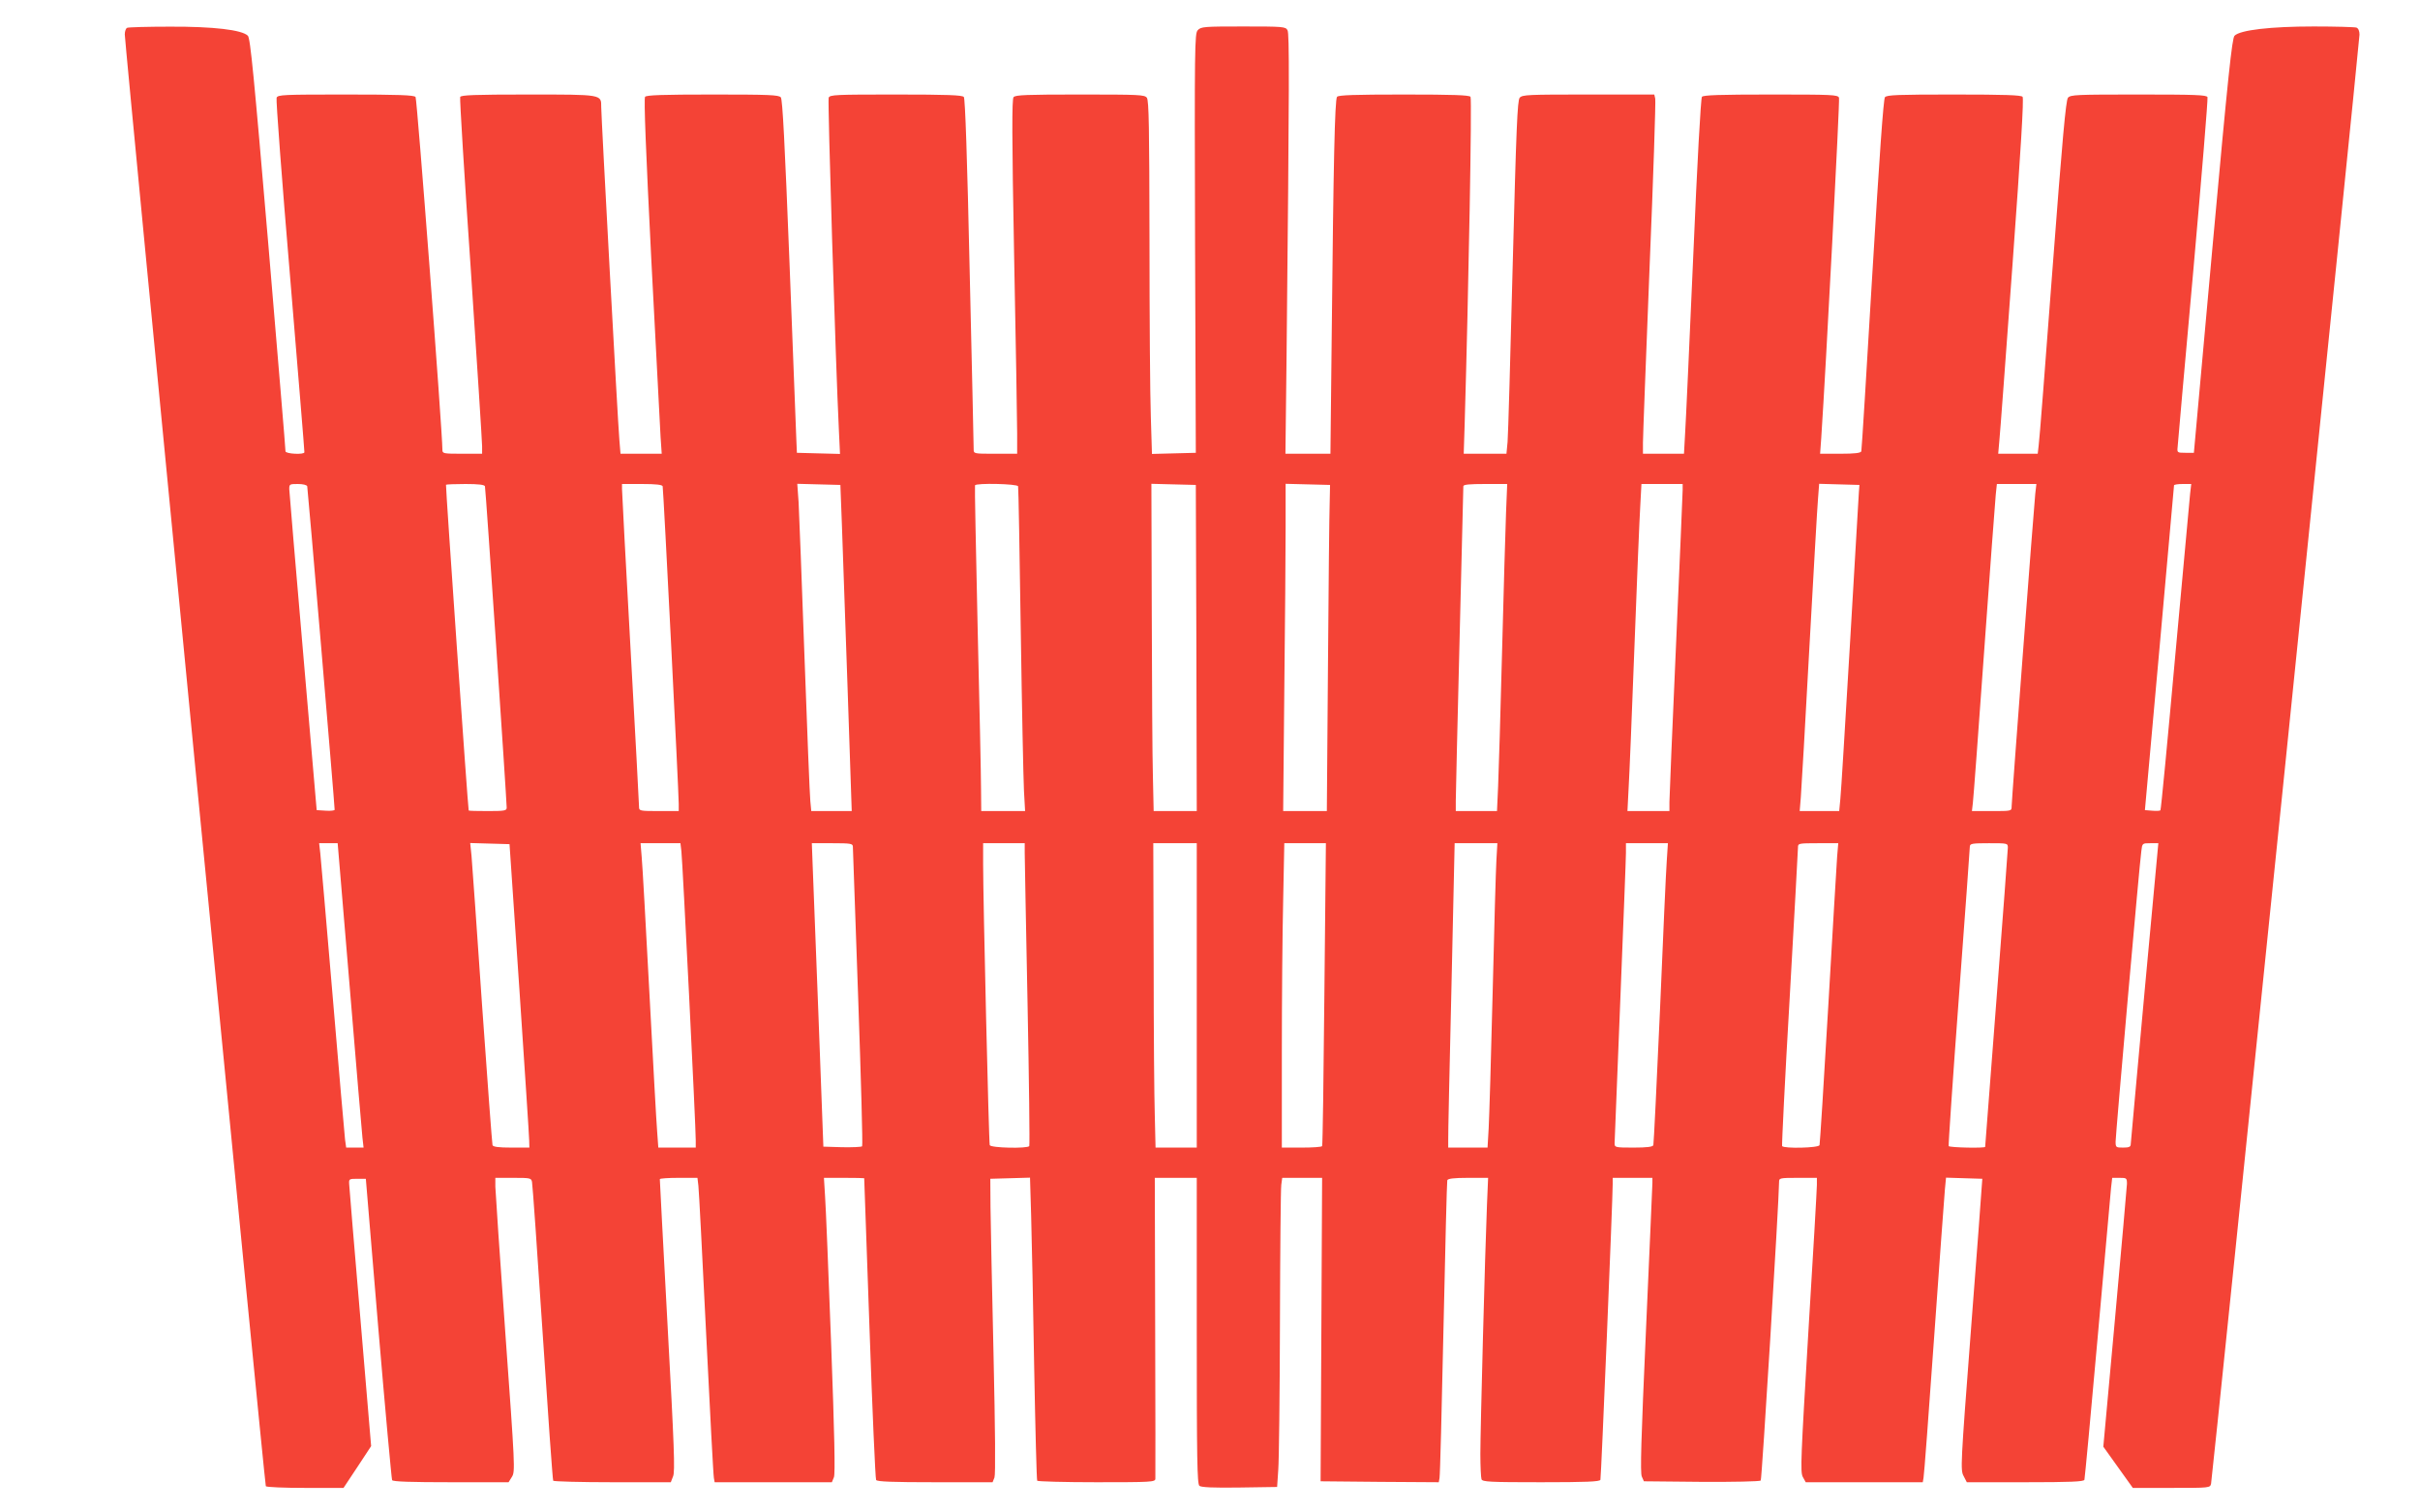
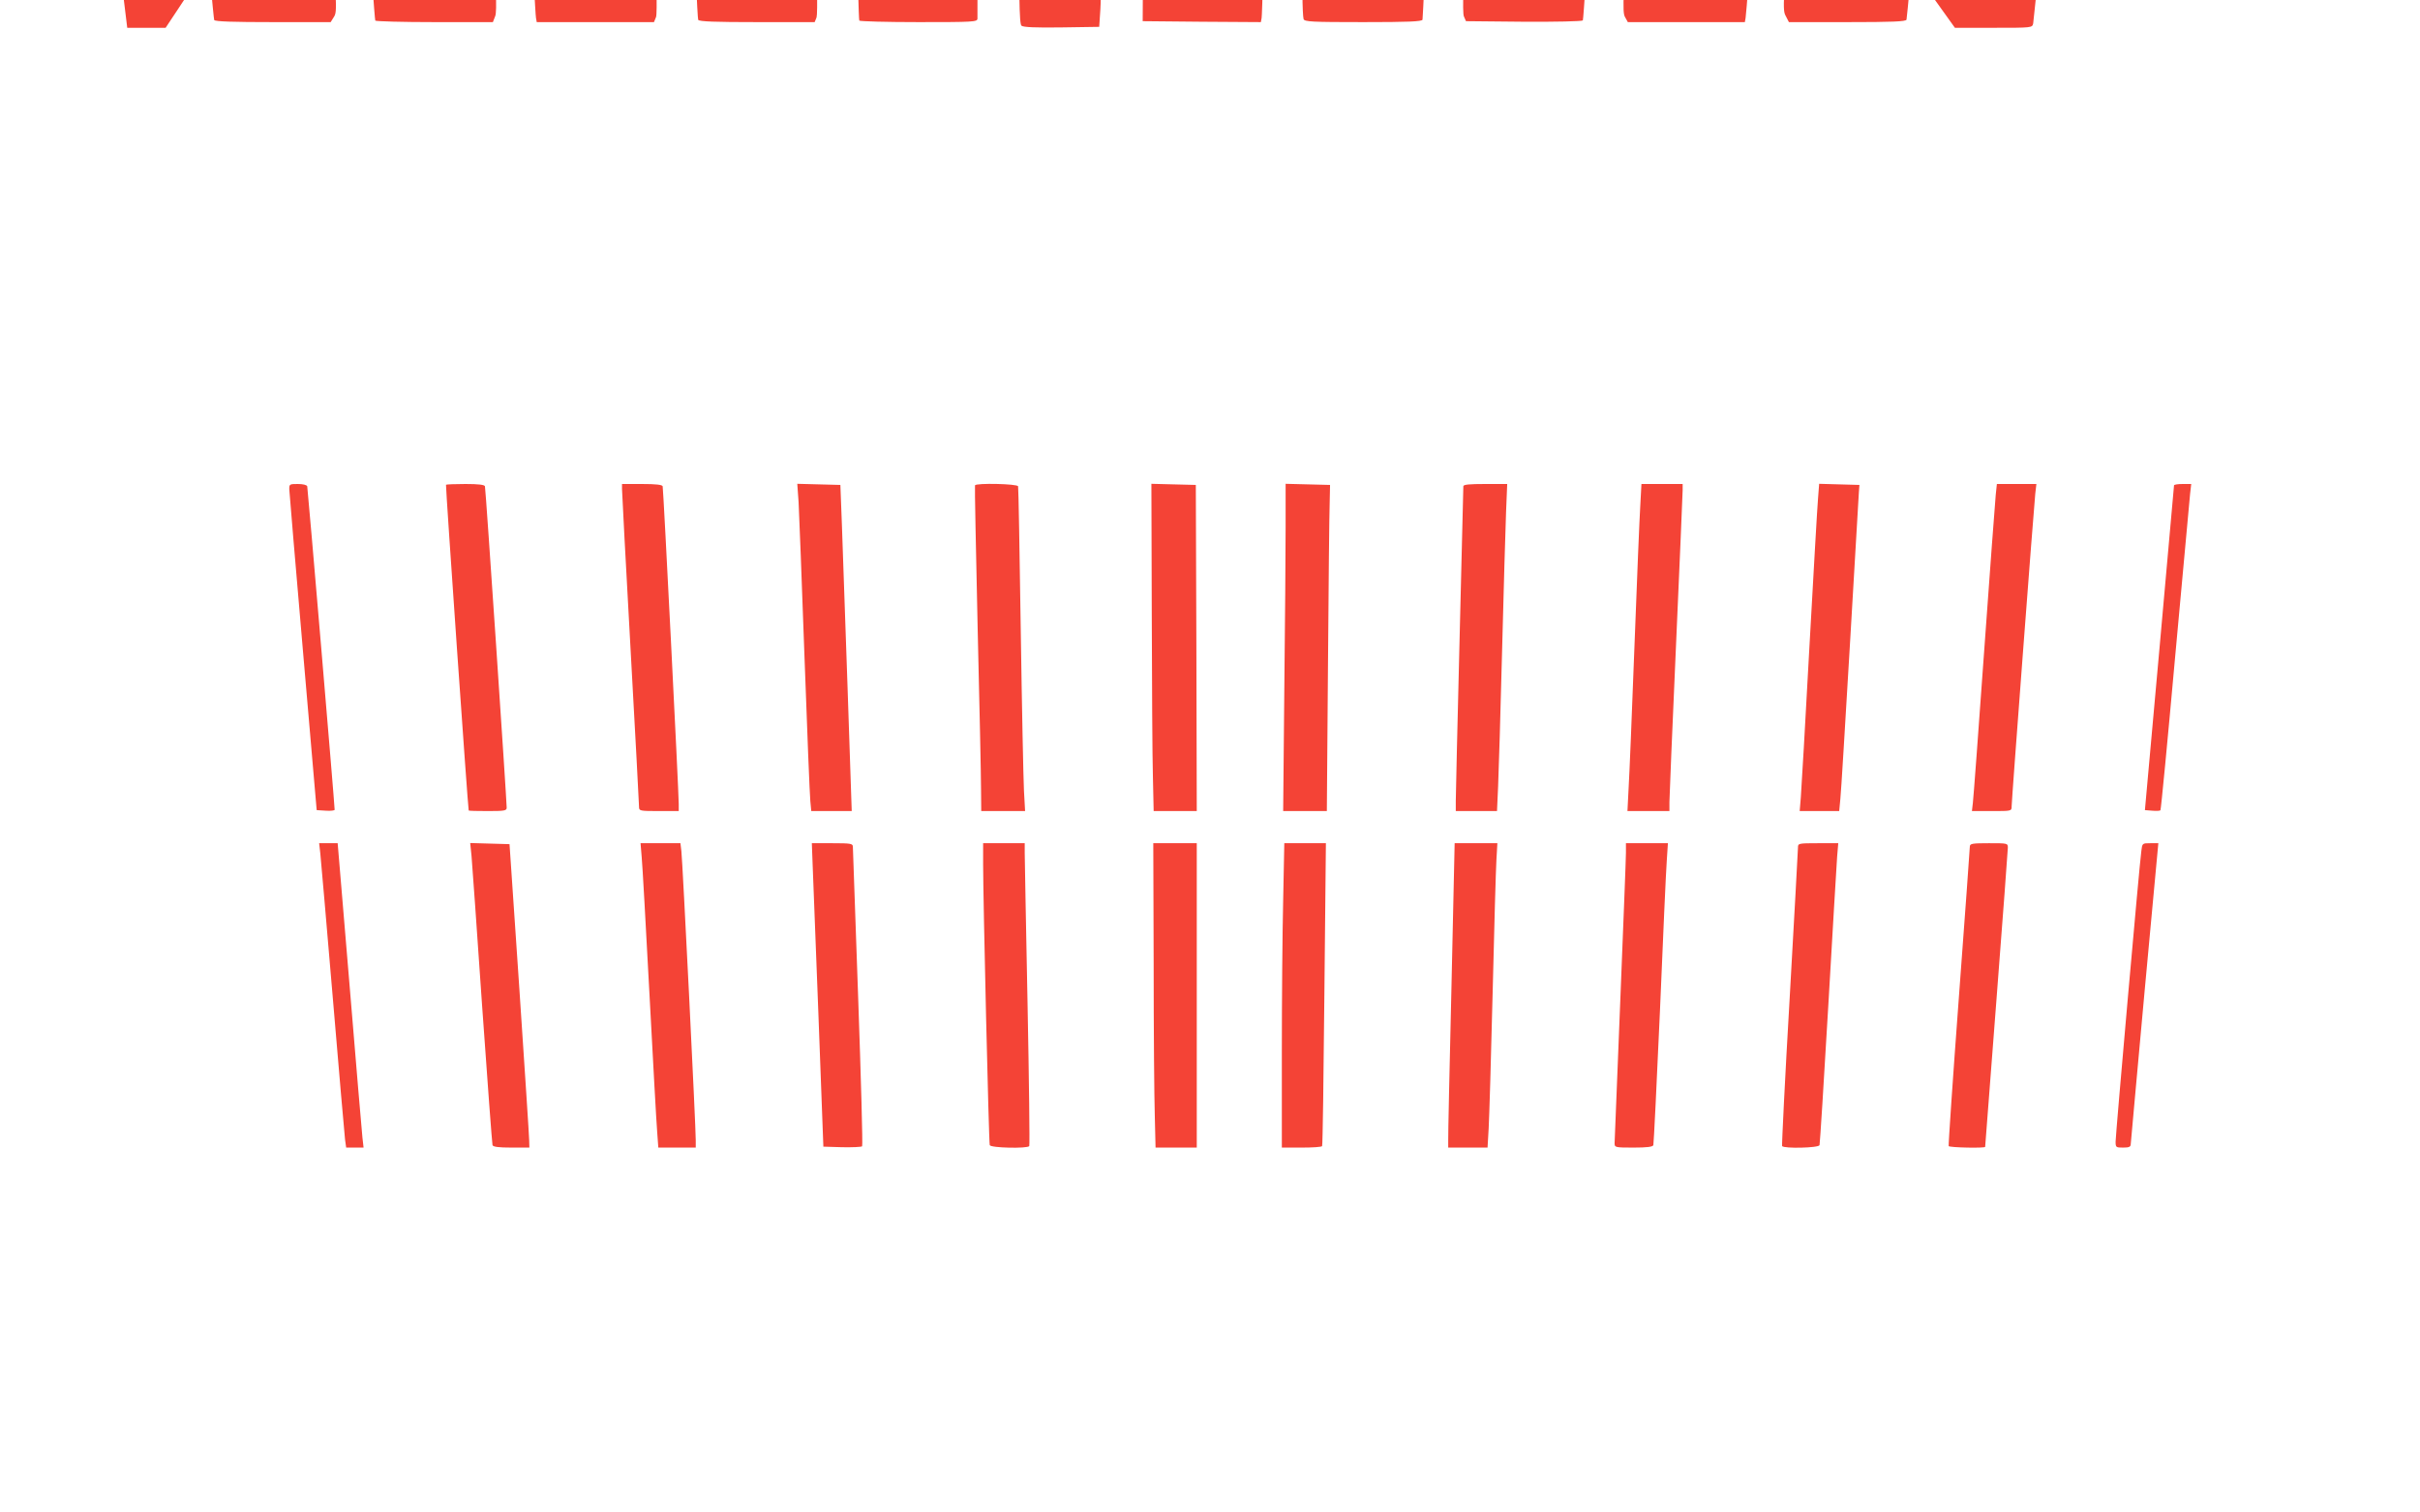
<svg xmlns="http://www.w3.org/2000/svg" version="1.0" width="1280pt" height="800pt" viewBox="0 0 1280 800" preserveAspectRatio="xMidYMid meet">
  <g transform="translate(0,800) scale(0.1,-0.1)" fill="#f44336" stroke="none">
-     <path d="M673 7853 c-7 -2 -13 -18 -13 -35 0 -50 740 -7670 746 -7679 3 -5 97 -9 208 -9 l203 0 73 110 73 111 -57 677 c-32 372 -58 691 -59 707 -2 29 -1 30 43 30 l45 0 66 -791 c37 -436 70 -797 73 -803 5 -8 101 -11 312 -11 l304 0 18 29 c17 28 16 53 -35 758 -29 400 -52 749 -53 776 l0 47 95 0 c90 0 95 -1 99 -22 3 -13 28 -371 56 -797 28 -426 53 -778 56 -783 3 -4 144 -8 313 -8 l309 0 12 31 c11 25 6 157 -29 797 -23 422 -41 770 -41 775 0 4 45 7 99 7 l100 0 5 -42 c3 -24 21 -376 41 -783 20 -407 38 -750 41 -763 l4 -22 310 0 310 0 11 27 c7 20 3 224 -15 708 -14 374 -28 724 -32 777 l-6 98 106 0 c58 0 106 -1 107 -2 0 -2 13 -359 28 -794 15 -435 31 -796 35 -802 5 -9 88 -12 312 -12 l304 0 10 25 c6 16 4 249 -5 653 -8 345 -15 695 -16 777 l-1 150 105 3 105 3 6 -203 c3 -112 11 -470 16 -797 6 -327 13 -598 16 -603 3 -4 144 -8 315 -8 287 0 309 1 310 18 1 9 0 371 -1 805 l-2 787 111 0 111 0 0 -809 c0 -675 2 -810 14 -820 9 -8 74 -11 212 -9 l199 3 6 90 c4 50 8 401 9 780 1 380 4 707 7 728 l5 37 105 0 106 0 -4 -803 -4 -802 312 -3 313 -2 4 22 c3 13 12 369 21 793 9 424 18 776 20 782 3 9 34 13 110 13 l106 0 -6 -142 c-10 -238 -35 -1191 -35 -1318 0 -65 3 -125 6 -134 5 -14 43 -16 315 -16 239 0 311 3 314 13 4 11 65 1486 65 1565 l0 32 105 0 105 0 0 -27 c0 -16 -16 -365 -34 -778 -26 -583 -31 -756 -22 -775 l11 -25 304 -3 c168 -1 309 2 314 7 6 6 96 1467 97 1579 0 21 3 22 100 22 l100 0 0 -37 c0 -21 -20 -370 -45 -776 -40 -670 -43 -741 -30 -768 l16 -29 309 0 310 0 4 23 c3 12 28 346 56 742 28 396 54 748 57 783 l6 63 96 -3 96 -3 -3 -40 c-1 -22 -27 -368 -58 -770 -54 -706 -55 -731 -38 -762 l17 -33 309 0 c238 0 310 3 313 13 2 6 34 345 70 752 36 407 68 764 71 793 l6 52 39 0 c37 0 39 -1 39 -32 -1 -18 -29 -338 -63 -711 l-62 -679 78 -109 78 -109 204 0 c204 0 205 0 210 23 7 31 785 7626 785 7664 0 19 -6 33 -16 37 -9 3 -110 6 -226 6 -230 0 -390 -19 -419 -49 -13 -13 -34 -208 -116 -1111 l-99 -1095 -44 0 c-44 0 -45 1 -42 30 1 17 38 437 83 934 44 496 78 909 75 917 -4 12 -66 14 -364 14 -329 0 -360 -1 -374 -17 -11 -14 -29 -208 -82 -908 -37 -489 -69 -909 -73 -932 l-5 -43 -105 0 -104 0 6 68 c4 37 35 459 70 937 44 605 60 874 53 883 -8 9 -93 12 -363 12 -296 0 -354 -2 -365 -14 -8 -10 -29 -307 -67 -938 -30 -508 -56 -929 -58 -935 -3 -9 -34 -13 -111 -13 l-107 0 6 83 c25 374 99 1787 94 1800 -6 16 -36 17 -360 17 -272 0 -357 -3 -365 -12 -6 -8 -25 -346 -46 -843 -20 -456 -39 -878 -43 -937 l-6 -108 -108 0 -109 0 0 58 c0 31 16 449 35 927 20 479 33 880 30 893 l-5 22 -349 0 c-319 0 -349 -1 -363 -17 -12 -15 -18 -153 -37 -888 -12 -478 -24 -898 -27 -932 l-6 -63 -113 0 -113 0 5 158 c21 715 39 1719 31 1730 -8 9 -91 12 -353 12 -262 0 -345 -3 -353 -12 -12 -15 -19 -353 -28 -1240 l-7 -648 -119 0 -119 0 6 518 c15 1473 15 1703 5 1722 -10 19 -22 20 -234 20 -208 0 -224 -1 -241 -20 -16 -18 -17 -79 -14 -1127 l4 -1108 -116 -3 -116 -3 -6 197 c-4 109 -7 528 -7 933 -1 596 -3 739 -14 754 -12 16 -41 17 -353 17 -282 0 -343 -2 -352 -14 -9 -11 -9 -205 3 -843 9 -456 16 -877 16 -936 l0 -107 -115 0 c-113 0 -115 0 -115 23 0 12 -9 434 -21 937 -13 604 -24 919 -31 927 -8 10 -87 13 -360 13 -318 0 -349 -1 -355 -17 -6 -15 37 -1411 54 -1756 l6 -128 -114 3 -114 3 -3 70 c-2 39 -18 458 -36 932 -25 638 -37 867 -46 878 -11 13 -62 15 -360 15 -266 0 -350 -3 -358 -12 -7 -9 4 -285 33 -863 24 -467 46 -889 49 -937 l6 -88 -109 0 -109 0 -6 73 c-8 88 -96 1712 -96 1761 0 67 8 66 -386 66 -287 0 -356 -3 -360 -13 -3 -8 22 -417 56 -910 33 -493 60 -915 60 -937 l0 -40 -105 0 c-100 0 -105 1 -105 21 0 99 -134 1856 -142 1866 -8 10 -90 13 -370 13 -329 0 -359 -1 -365 -17 -4 -9 28 -434 71 -943 42 -509 77 -928 76 -932 0 -14 -100 -9 -100 5 1 6 -41 500 -91 1097 -76 892 -95 1088 -108 1101 -31 31 -182 49 -412 48 -118 0 -220 -3 -226 -6z m952 -2425 c3 -11 145 -1683 145 -1711 0 -4 -21 -7 -47 -5 l-48 3 -72 835 c-40 459 -72 847 -73 863 0 26 2 27 45 27 28 0 47 -5 50 -12z m940 0 c4 -12 115 -1661 115 -1700 0 -16 -11 -18 -100 -18 -55 0 -100 1 -101 3 -4 12 -123 1719 -120 1723 2 2 49 4 103 4 70 0 100 -4 103 -12z m940 0 c4 -14 85 -1616 85 -1680 l0 -38 -105 0 c-102 0 -105 1 -105 23 0 12 -20 389 -45 837 -25 448 -45 827 -45 843 l0 27 105 0 c76 0 107 -4 110 -12z m948 -203 c4 -115 18 -504 30 -862 l22 -653 -107 0 -107 0 -5 53 c-3 28 -17 374 -31 767 -14 393 -28 759 -31 813 l-7 98 114 -3 114 -3 8 -210z m932 203 c2 -7 8 -348 14 -758 6 -410 14 -793 17 -852 l6 -108 -116 0 -116 0 -1 113 c0 61 -8 447 -18 857 -9 410 -16 748 -14 753 7 13 223 8 228 -5z m943 -855 l2 -863 -114 0 -114 0 -4 183 c-3 100 -5 489 -6 865 l-2 683 117 -3 118 -3 3 -862z m705 767 c-2 -52 -6 -440 -9 -862 l-6 -768 -116 0 -115 0 6 638 c4 350 7 740 7 865 l0 228 118 -3 117 -3 -2 -95z m933 -47 c-3 -82 -13 -411 -21 -733 -8 -322 -18 -645 -21 -717 l-6 -133 -109 0 -109 0 0 53 c0 28 9 412 20 852 11 440 20 806 20 813 0 9 30 12 116 12 l116 0 -6 -147z m934 115 c0 -18 -16 -386 -35 -818 -19 -432 -35 -806 -35 -832 l0 -48 -111 0 -111 0 6 118 c4 64 18 403 31 752 13 349 27 686 31 748 l6 112 109 0 109 0 0 -32z m932 -13 c-1 -22 -22 -382 -47 -800 -25 -418 -47 -788 -51 -822 l-6 -63 -104 0 -105 0 6 73 c3 39 24 394 45 787 22 393 42 750 46 793 l6 78 106 -3 107 -3 -3 -40z m933 -7 c-7 -66 -125 -1622 -125 -1654 0 -24 -1 -24 -105 -24 l-105 0 5 43 c3 23 30 386 60 807 30 421 58 791 61 823 l6 57 105 0 104 0 -6 -52z m819 0 c-3 -29 -38 -417 -79 -861 -40 -445 -75 -811 -78 -813 -3 -3 -22 -4 -44 -2 l-38 3 77 855 c42 470 77 858 77 863 1 4 21 7 46 7 l45 0 -6 -52z m-9735 -2600 c34 -414 65 -777 68 -805 l6 -53 -46 0 -46 0 -6 43 c-3 23 -32 362 -65 752 -33 391 -63 734 -66 763 l-6 52 49 0 49 0 63 -752z m898 -18 c28 -421 52 -782 52 -802 l1 -38 -95 0 c-68 0 -97 4 -100 13 -2 6 -27 338 -55 737 -27 399 -53 756 -56 793 l-7 68 104 -3 104 -3 52 -765z m857 728 c6 -47 77 -1470 76 -1530 l0 -38 -99 0 -99 0 -6 83 c-4 45 -22 375 -41 732 -19 358 -37 683 -41 723 l-6 72 106 0 105 0 5 -42z m907 25 c0 -10 13 -369 28 -798 15 -429 25 -784 21 -788 -4 -4 -51 -6 -106 -5 l-99 3 -26 695 c-15 382 -29 743 -31 803 l-4 107 108 0 c96 0 108 -2 109 -17z m909 -35 c0 -29 7 -388 15 -797 8 -410 12 -748 9 -753 -9 -14 -204 -10 -209 5 -5 13 -35 1297 -35 1485 l0 112 110 0 110 0 0 -52z m910 -753 l0 -805 -109 0 -109 0 -4 168 c-3 92 -6 454 -6 805 l-2 637 115 0 115 0 0 -805z m675 8 c-4 -439 -9 -801 -12 -805 -2 -5 -51 -8 -109 -8 l-104 0 0 503 c0 277 3 639 7 805 l6 302 110 0 110 0 -8 -797z m910 710 c-3 -49 -12 -365 -20 -703 -8 -338 -18 -661 -21 -717 l-6 -103 -104 0 -104 0 0 38 c-1 20 7 382 17 805 l17 767 113 0 113 0 -5 -87z m901 -5 c-4 -51 -20 -408 -36 -793 -17 -385 -33 -706 -35 -712 -3 -9 -33 -13 -105 -13 -97 0 -100 1 -100 23 0 12 14 351 30 752 16 402 30 754 30 783 l0 52 111 0 111 0 -6 -92z m901 20 c-3 -40 -24 -397 -47 -793 -23 -396 -44 -726 -46 -732 -4 -15 -189 -19 -198 -5 -2 4 15 357 40 782 24 426 44 785 44 798 0 21 3 22 106 22 l107 0 -6 -72z m903 48 c0 -13 -27 -373 -60 -801 -33 -428 -60 -779 -60 -781 0 -8 -189 -4 -193 4 -2 4 22 358 54 787 32 429 58 788 58 798 1 15 13 17 101 17 99 0 100 0 100 -24z m723 -763 c-40 -434 -72 -796 -73 -805 0 -14 -9 -18 -40 -18 -38 0 -40 1 -40 32 0 34 126 1467 136 1536 5 42 5 42 48 42 l42 0 -73 -787z" />
+     <path d="M673 7853 l203 0 73 110 73 111 -57 677 c-32 372 -58 691 -59 707 -2 29 -1 30 43 30 l45 0 66 -791 c37 -436 70 -797 73 -803 5 -8 101 -11 312 -11 l304 0 18 29 c17 28 16 53 -35 758 -29 400 -52 749 -53 776 l0 47 95 0 c90 0 95 -1 99 -22 3 -13 28 -371 56 -797 28 -426 53 -778 56 -783 3 -4 144 -8 313 -8 l309 0 12 31 c11 25 6 157 -29 797 -23 422 -41 770 -41 775 0 4 45 7 99 7 l100 0 5 -42 c3 -24 21 -376 41 -783 20 -407 38 -750 41 -763 l4 -22 310 0 310 0 11 27 c7 20 3 224 -15 708 -14 374 -28 724 -32 777 l-6 98 106 0 c58 0 106 -1 107 -2 0 -2 13 -359 28 -794 15 -435 31 -796 35 -802 5 -9 88 -12 312 -12 l304 0 10 25 c6 16 4 249 -5 653 -8 345 -15 695 -16 777 l-1 150 105 3 105 3 6 -203 c3 -112 11 -470 16 -797 6 -327 13 -598 16 -603 3 -4 144 -8 315 -8 287 0 309 1 310 18 1 9 0 371 -1 805 l-2 787 111 0 111 0 0 -809 c0 -675 2 -810 14 -820 9 -8 74 -11 212 -9 l199 3 6 90 c4 50 8 401 9 780 1 380 4 707 7 728 l5 37 105 0 106 0 -4 -803 -4 -802 312 -3 313 -2 4 22 c3 13 12 369 21 793 9 424 18 776 20 782 3 9 34 13 110 13 l106 0 -6 -142 c-10 -238 -35 -1191 -35 -1318 0 -65 3 -125 6 -134 5 -14 43 -16 315 -16 239 0 311 3 314 13 4 11 65 1486 65 1565 l0 32 105 0 105 0 0 -27 c0 -16 -16 -365 -34 -778 -26 -583 -31 -756 -22 -775 l11 -25 304 -3 c168 -1 309 2 314 7 6 6 96 1467 97 1579 0 21 3 22 100 22 l100 0 0 -37 c0 -21 -20 -370 -45 -776 -40 -670 -43 -741 -30 -768 l16 -29 309 0 310 0 4 23 c3 12 28 346 56 742 28 396 54 748 57 783 l6 63 96 -3 96 -3 -3 -40 c-1 -22 -27 -368 -58 -770 -54 -706 -55 -731 -38 -762 l17 -33 309 0 c238 0 310 3 313 13 2 6 34 345 70 752 36 407 68 764 71 793 l6 52 39 0 c37 0 39 -1 39 -32 -1 -18 -29 -338 -63 -711 l-62 -679 78 -109 78 -109 204 0 c204 0 205 0 210 23 7 31 785 7626 785 7664 0 19 -6 33 -16 37 -9 3 -110 6 -226 6 -230 0 -390 -19 -419 -49 -13 -13 -34 -208 -116 -1111 l-99 -1095 -44 0 c-44 0 -45 1 -42 30 1 17 38 437 83 934 44 496 78 909 75 917 -4 12 -66 14 -364 14 -329 0 -360 -1 -374 -17 -11 -14 -29 -208 -82 -908 -37 -489 -69 -909 -73 -932 l-5 -43 -105 0 -104 0 6 68 c4 37 35 459 70 937 44 605 60 874 53 883 -8 9 -93 12 -363 12 -296 0 -354 -2 -365 -14 -8 -10 -29 -307 -67 -938 -30 -508 -56 -929 -58 -935 -3 -9 -34 -13 -111 -13 l-107 0 6 83 c25 374 99 1787 94 1800 -6 16 -36 17 -360 17 -272 0 -357 -3 -365 -12 -6 -8 -25 -346 -46 -843 -20 -456 -39 -878 -43 -937 l-6 -108 -108 0 -109 0 0 58 c0 31 16 449 35 927 20 479 33 880 30 893 l-5 22 -349 0 c-319 0 -349 -1 -363 -17 -12 -15 -18 -153 -37 -888 -12 -478 -24 -898 -27 -932 l-6 -63 -113 0 -113 0 5 158 c21 715 39 1719 31 1730 -8 9 -91 12 -353 12 -262 0 -345 -3 -353 -12 -12 -15 -19 -353 -28 -1240 l-7 -648 -119 0 -119 0 6 518 c15 1473 15 1703 5 1722 -10 19 -22 20 -234 20 -208 0 -224 -1 -241 -20 -16 -18 -17 -79 -14 -1127 l4 -1108 -116 -3 -116 -3 -6 197 c-4 109 -7 528 -7 933 -1 596 -3 739 -14 754 -12 16 -41 17 -353 17 -282 0 -343 -2 -352 -14 -9 -11 -9 -205 3 -843 9 -456 16 -877 16 -936 l0 -107 -115 0 c-113 0 -115 0 -115 23 0 12 -9 434 -21 937 -13 604 -24 919 -31 927 -8 10 -87 13 -360 13 -318 0 -349 -1 -355 -17 -6 -15 37 -1411 54 -1756 l6 -128 -114 3 -114 3 -3 70 c-2 39 -18 458 -36 932 -25 638 -37 867 -46 878 -11 13 -62 15 -360 15 -266 0 -350 -3 -358 -12 -7 -9 4 -285 33 -863 24 -467 46 -889 49 -937 l6 -88 -109 0 -109 0 -6 73 c-8 88 -96 1712 -96 1761 0 67 8 66 -386 66 -287 0 -356 -3 -360 -13 -3 -8 22 -417 56 -910 33 -493 60 -915 60 -937 l0 -40 -105 0 c-100 0 -105 1 -105 21 0 99 -134 1856 -142 1866 -8 10 -90 13 -370 13 -329 0 -359 -1 -365 -17 -4 -9 28 -434 71 -943 42 -509 77 -928 76 -932 0 -14 -100 -9 -100 5 1 6 -41 500 -91 1097 -76 892 -95 1088 -108 1101 -31 31 -182 49 -412 48 -118 0 -220 -3 -226 -6z m952 -2425 c3 -11 145 -1683 145 -1711 0 -4 -21 -7 -47 -5 l-48 3 -72 835 c-40 459 -72 847 -73 863 0 26 2 27 45 27 28 0 47 -5 50 -12z m940 0 c4 -12 115 -1661 115 -1700 0 -16 -11 -18 -100 -18 -55 0 -100 1 -101 3 -4 12 -123 1719 -120 1723 2 2 49 4 103 4 70 0 100 -4 103 -12z m940 0 c4 -14 85 -1616 85 -1680 l0 -38 -105 0 c-102 0 -105 1 -105 23 0 12 -20 389 -45 837 -25 448 -45 827 -45 843 l0 27 105 0 c76 0 107 -4 110 -12z m948 -203 c4 -115 18 -504 30 -862 l22 -653 -107 0 -107 0 -5 53 c-3 28 -17 374 -31 767 -14 393 -28 759 -31 813 l-7 98 114 -3 114 -3 8 -210z m932 203 c2 -7 8 -348 14 -758 6 -410 14 -793 17 -852 l6 -108 -116 0 -116 0 -1 113 c0 61 -8 447 -18 857 -9 410 -16 748 -14 753 7 13 223 8 228 -5z m943 -855 l2 -863 -114 0 -114 0 -4 183 c-3 100 -5 489 -6 865 l-2 683 117 -3 118 -3 3 -862z m705 767 c-2 -52 -6 -440 -9 -862 l-6 -768 -116 0 -115 0 6 638 c4 350 7 740 7 865 l0 228 118 -3 117 -3 -2 -95z m933 -47 c-3 -82 -13 -411 -21 -733 -8 -322 -18 -645 -21 -717 l-6 -133 -109 0 -109 0 0 53 c0 28 9 412 20 852 11 440 20 806 20 813 0 9 30 12 116 12 l116 0 -6 -147z m934 115 c0 -18 -16 -386 -35 -818 -19 -432 -35 -806 -35 -832 l0 -48 -111 0 -111 0 6 118 c4 64 18 403 31 752 13 349 27 686 31 748 l6 112 109 0 109 0 0 -32z m932 -13 c-1 -22 -22 -382 -47 -800 -25 -418 -47 -788 -51 -822 l-6 -63 -104 0 -105 0 6 73 c3 39 24 394 45 787 22 393 42 750 46 793 l6 78 106 -3 107 -3 -3 -40z m933 -7 c-7 -66 -125 -1622 -125 -1654 0 -24 -1 -24 -105 -24 l-105 0 5 43 c3 23 30 386 60 807 30 421 58 791 61 823 l6 57 105 0 104 0 -6 -52z m819 0 c-3 -29 -38 -417 -79 -861 -40 -445 -75 -811 -78 -813 -3 -3 -22 -4 -44 -2 l-38 3 77 855 c42 470 77 858 77 863 1 4 21 7 46 7 l45 0 -6 -52z m-9735 -2600 c34 -414 65 -777 68 -805 l6 -53 -46 0 -46 0 -6 43 c-3 23 -32 362 -65 752 -33 391 -63 734 -66 763 l-6 52 49 0 49 0 63 -752z m898 -18 c28 -421 52 -782 52 -802 l1 -38 -95 0 c-68 0 -97 4 -100 13 -2 6 -27 338 -55 737 -27 399 -53 756 -56 793 l-7 68 104 -3 104 -3 52 -765z m857 728 c6 -47 77 -1470 76 -1530 l0 -38 -99 0 -99 0 -6 83 c-4 45 -22 375 -41 732 -19 358 -37 683 -41 723 l-6 72 106 0 105 0 5 -42z m907 25 c0 -10 13 -369 28 -798 15 -429 25 -784 21 -788 -4 -4 -51 -6 -106 -5 l-99 3 -26 695 c-15 382 -29 743 -31 803 l-4 107 108 0 c96 0 108 -2 109 -17z m909 -35 c0 -29 7 -388 15 -797 8 -410 12 -748 9 -753 -9 -14 -204 -10 -209 5 -5 13 -35 1297 -35 1485 l0 112 110 0 110 0 0 -52z m910 -753 l0 -805 -109 0 -109 0 -4 168 c-3 92 -6 454 -6 805 l-2 637 115 0 115 0 0 -805z m675 8 c-4 -439 -9 -801 -12 -805 -2 -5 -51 -8 -109 -8 l-104 0 0 503 c0 277 3 639 7 805 l6 302 110 0 110 0 -8 -797z m910 710 c-3 -49 -12 -365 -20 -703 -8 -338 -18 -661 -21 -717 l-6 -103 -104 0 -104 0 0 38 c-1 20 7 382 17 805 l17 767 113 0 113 0 -5 -87z m901 -5 c-4 -51 -20 -408 -36 -793 -17 -385 -33 -706 -35 -712 -3 -9 -33 -13 -105 -13 -97 0 -100 1 -100 23 0 12 14 351 30 752 16 402 30 754 30 783 l0 52 111 0 111 0 -6 -92z m901 20 c-3 -40 -24 -397 -47 -793 -23 -396 -44 -726 -46 -732 -4 -15 -189 -19 -198 -5 -2 4 15 357 40 782 24 426 44 785 44 798 0 21 3 22 106 22 l107 0 -6 -72z m903 48 c0 -13 -27 -373 -60 -801 -33 -428 -60 -779 -60 -781 0 -8 -189 -4 -193 4 -2 4 22 358 54 787 32 429 58 788 58 798 1 15 13 17 101 17 99 0 100 0 100 -24z m723 -763 c-40 -434 -72 -796 -73 -805 0 -14 -9 -18 -40 -18 -38 0 -40 1 -40 32 0 34 126 1467 136 1536 5 42 5 42 48 42 l42 0 -73 -787z" />
  </g>
</svg>